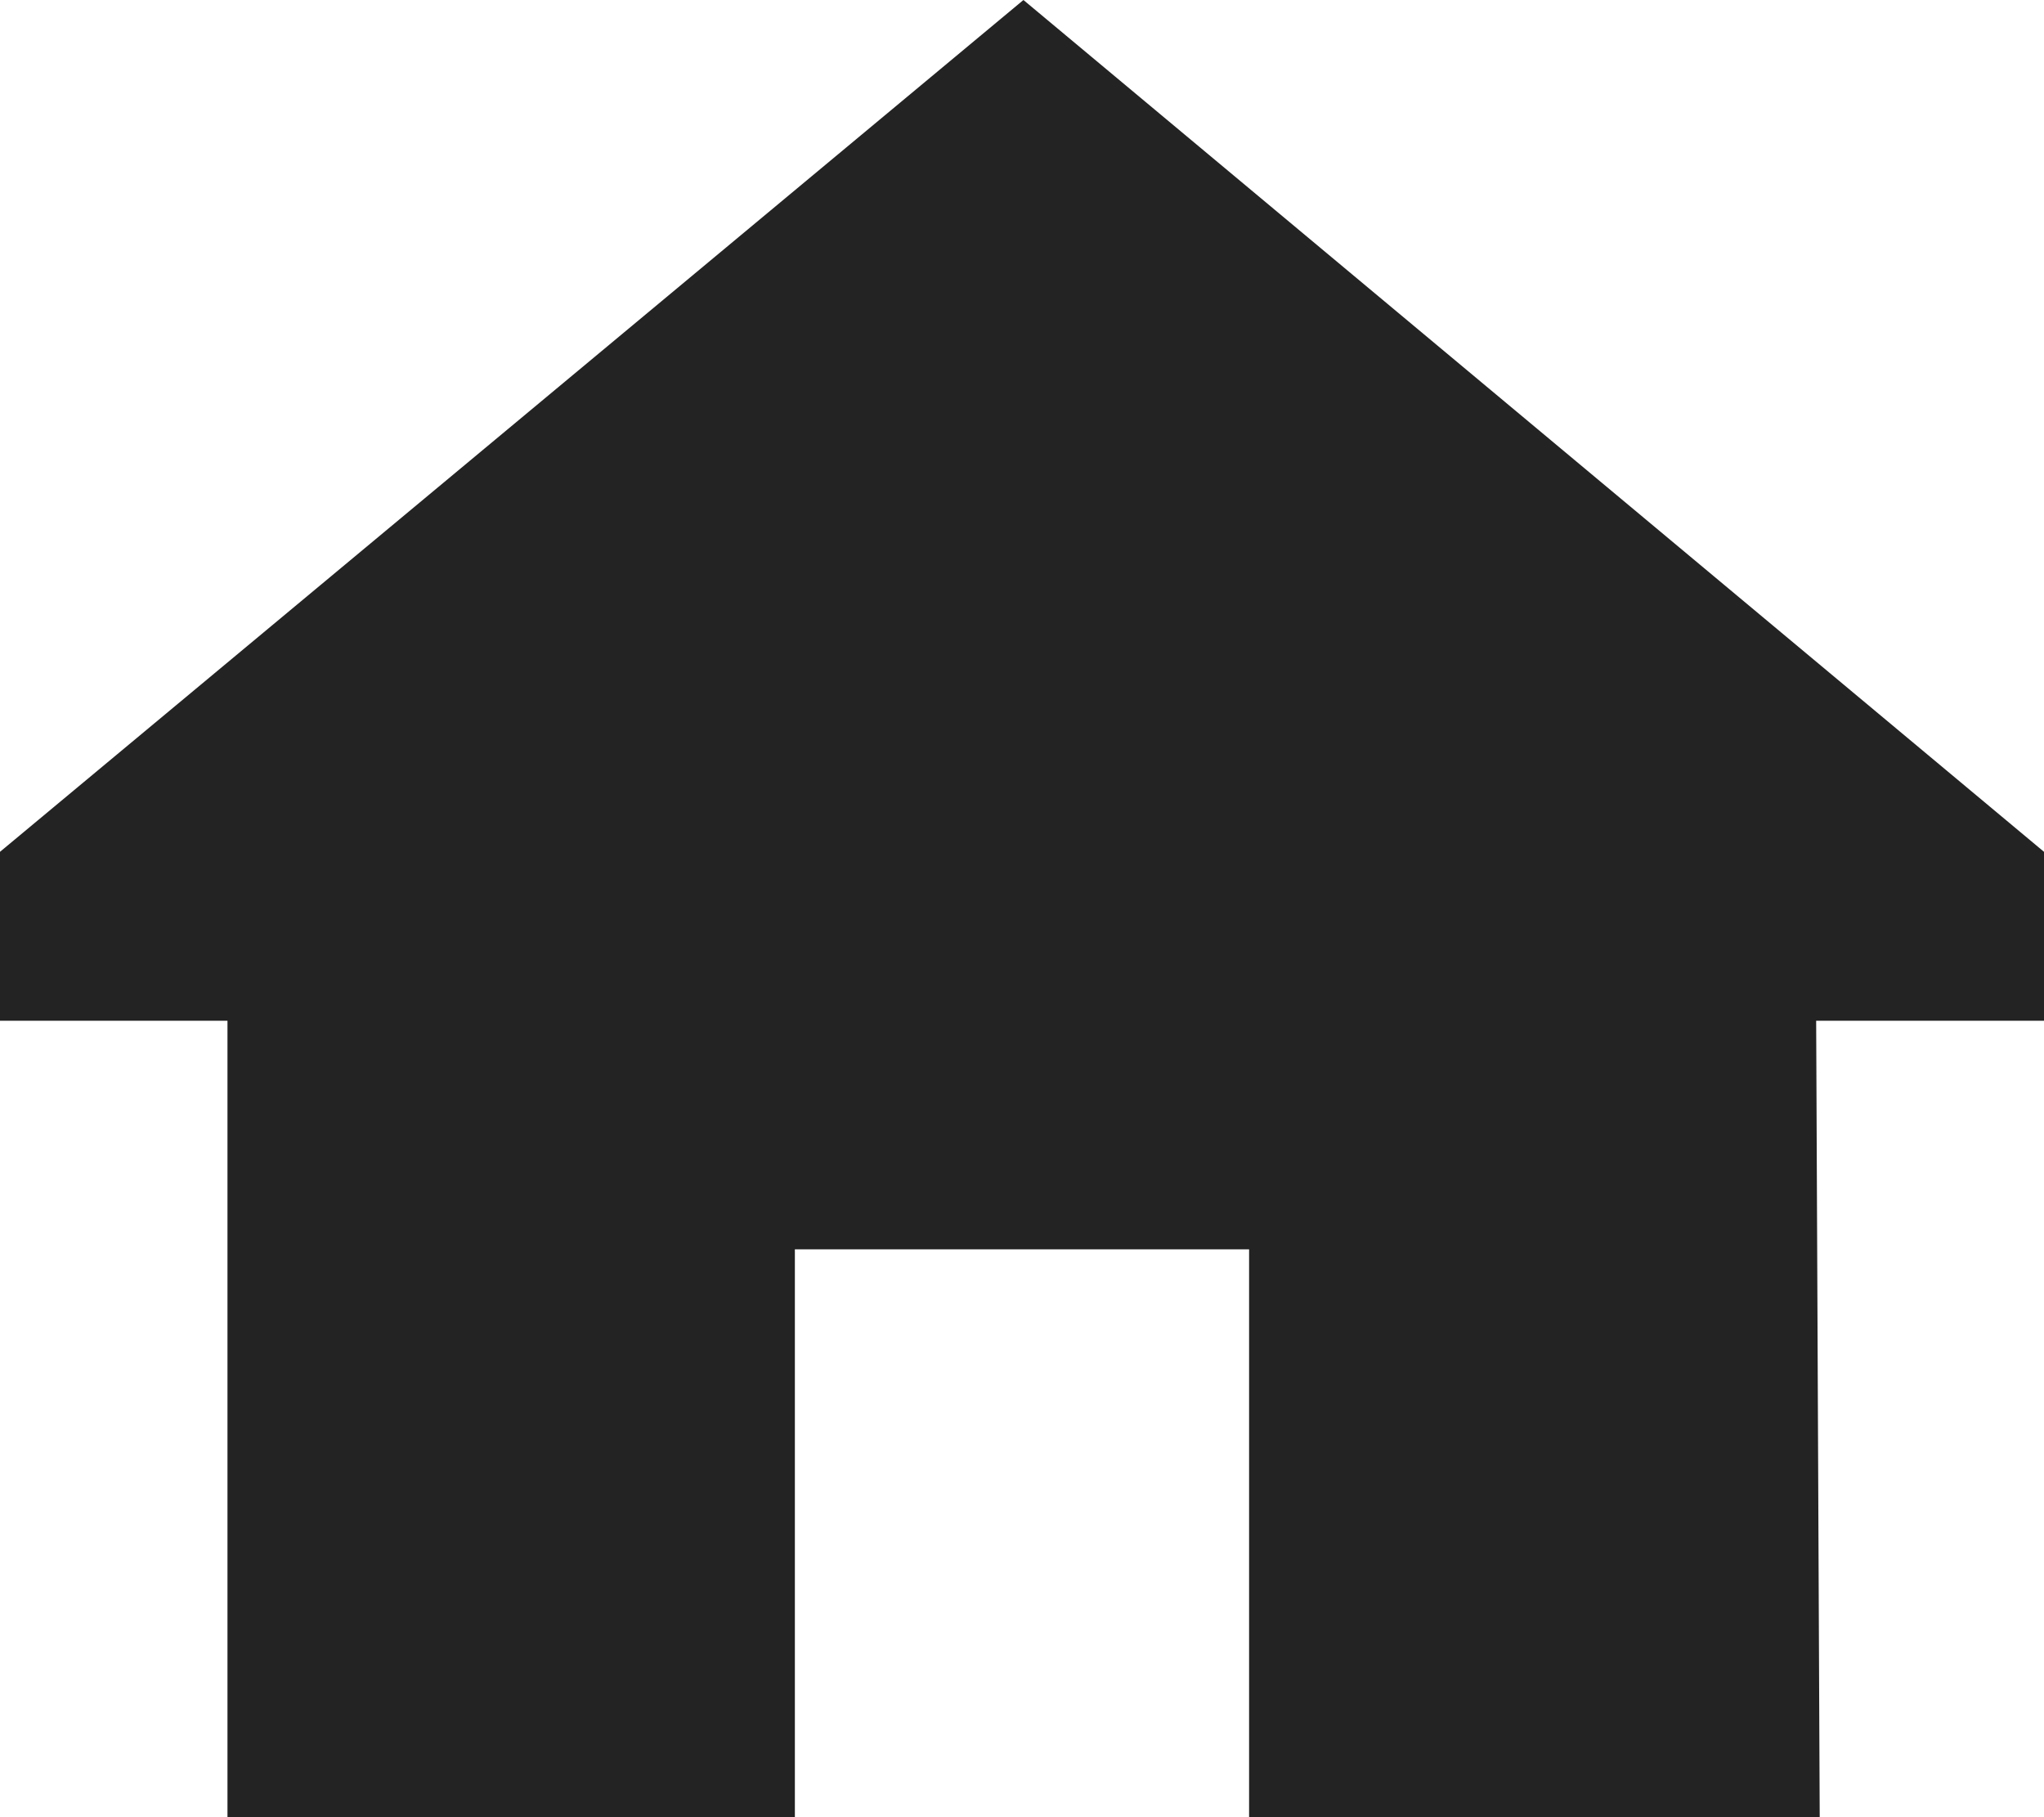
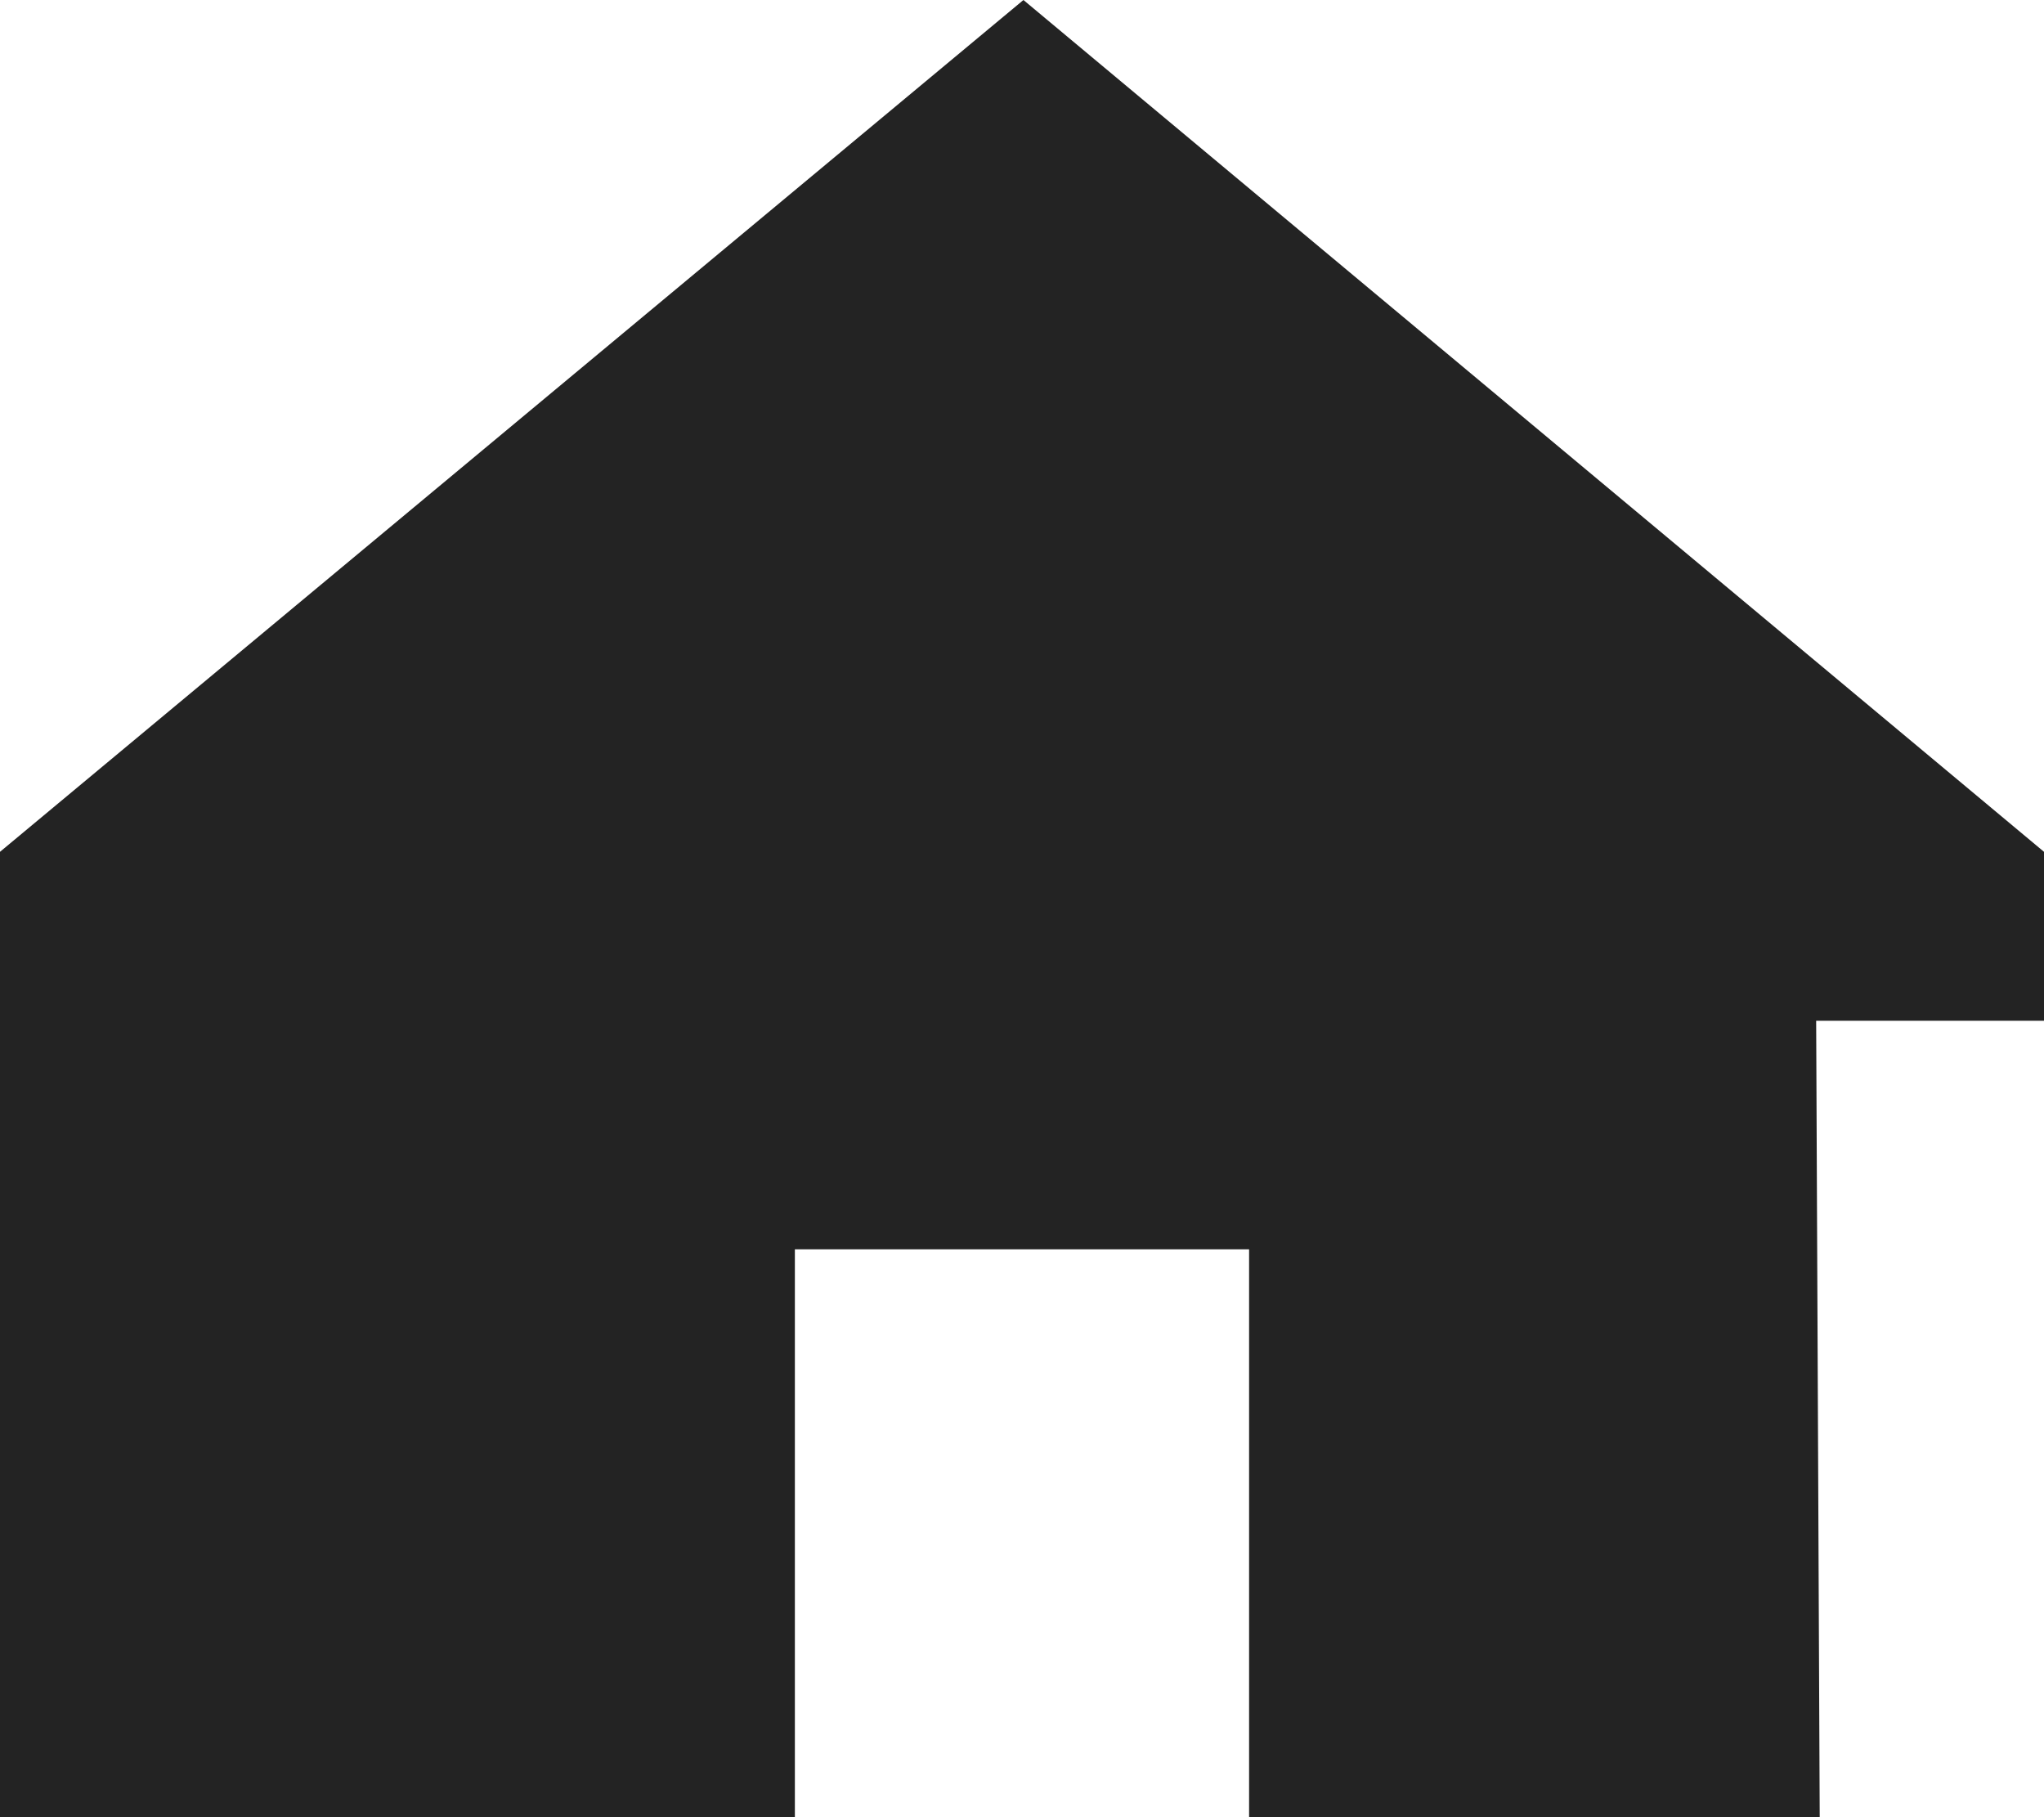
<svg xmlns="http://www.w3.org/2000/svg" width="50.625" height="45" viewBox="0 0 50.625 45">
-   <path id="house-sharp-solid" d="M44.982,25.277h5.643V21.094L25.348,0,0,21.094v4.184H5.634V45H19.687V30.938h11.25V45H45.07Z" fill="#232323" />
+   <path id="house-sharp-solid" d="M44.982,25.277h5.643V21.094L25.348,0,0,21.094v4.184V45H19.687V30.938h11.25V45H45.07Z" fill="#232323" />
</svg>